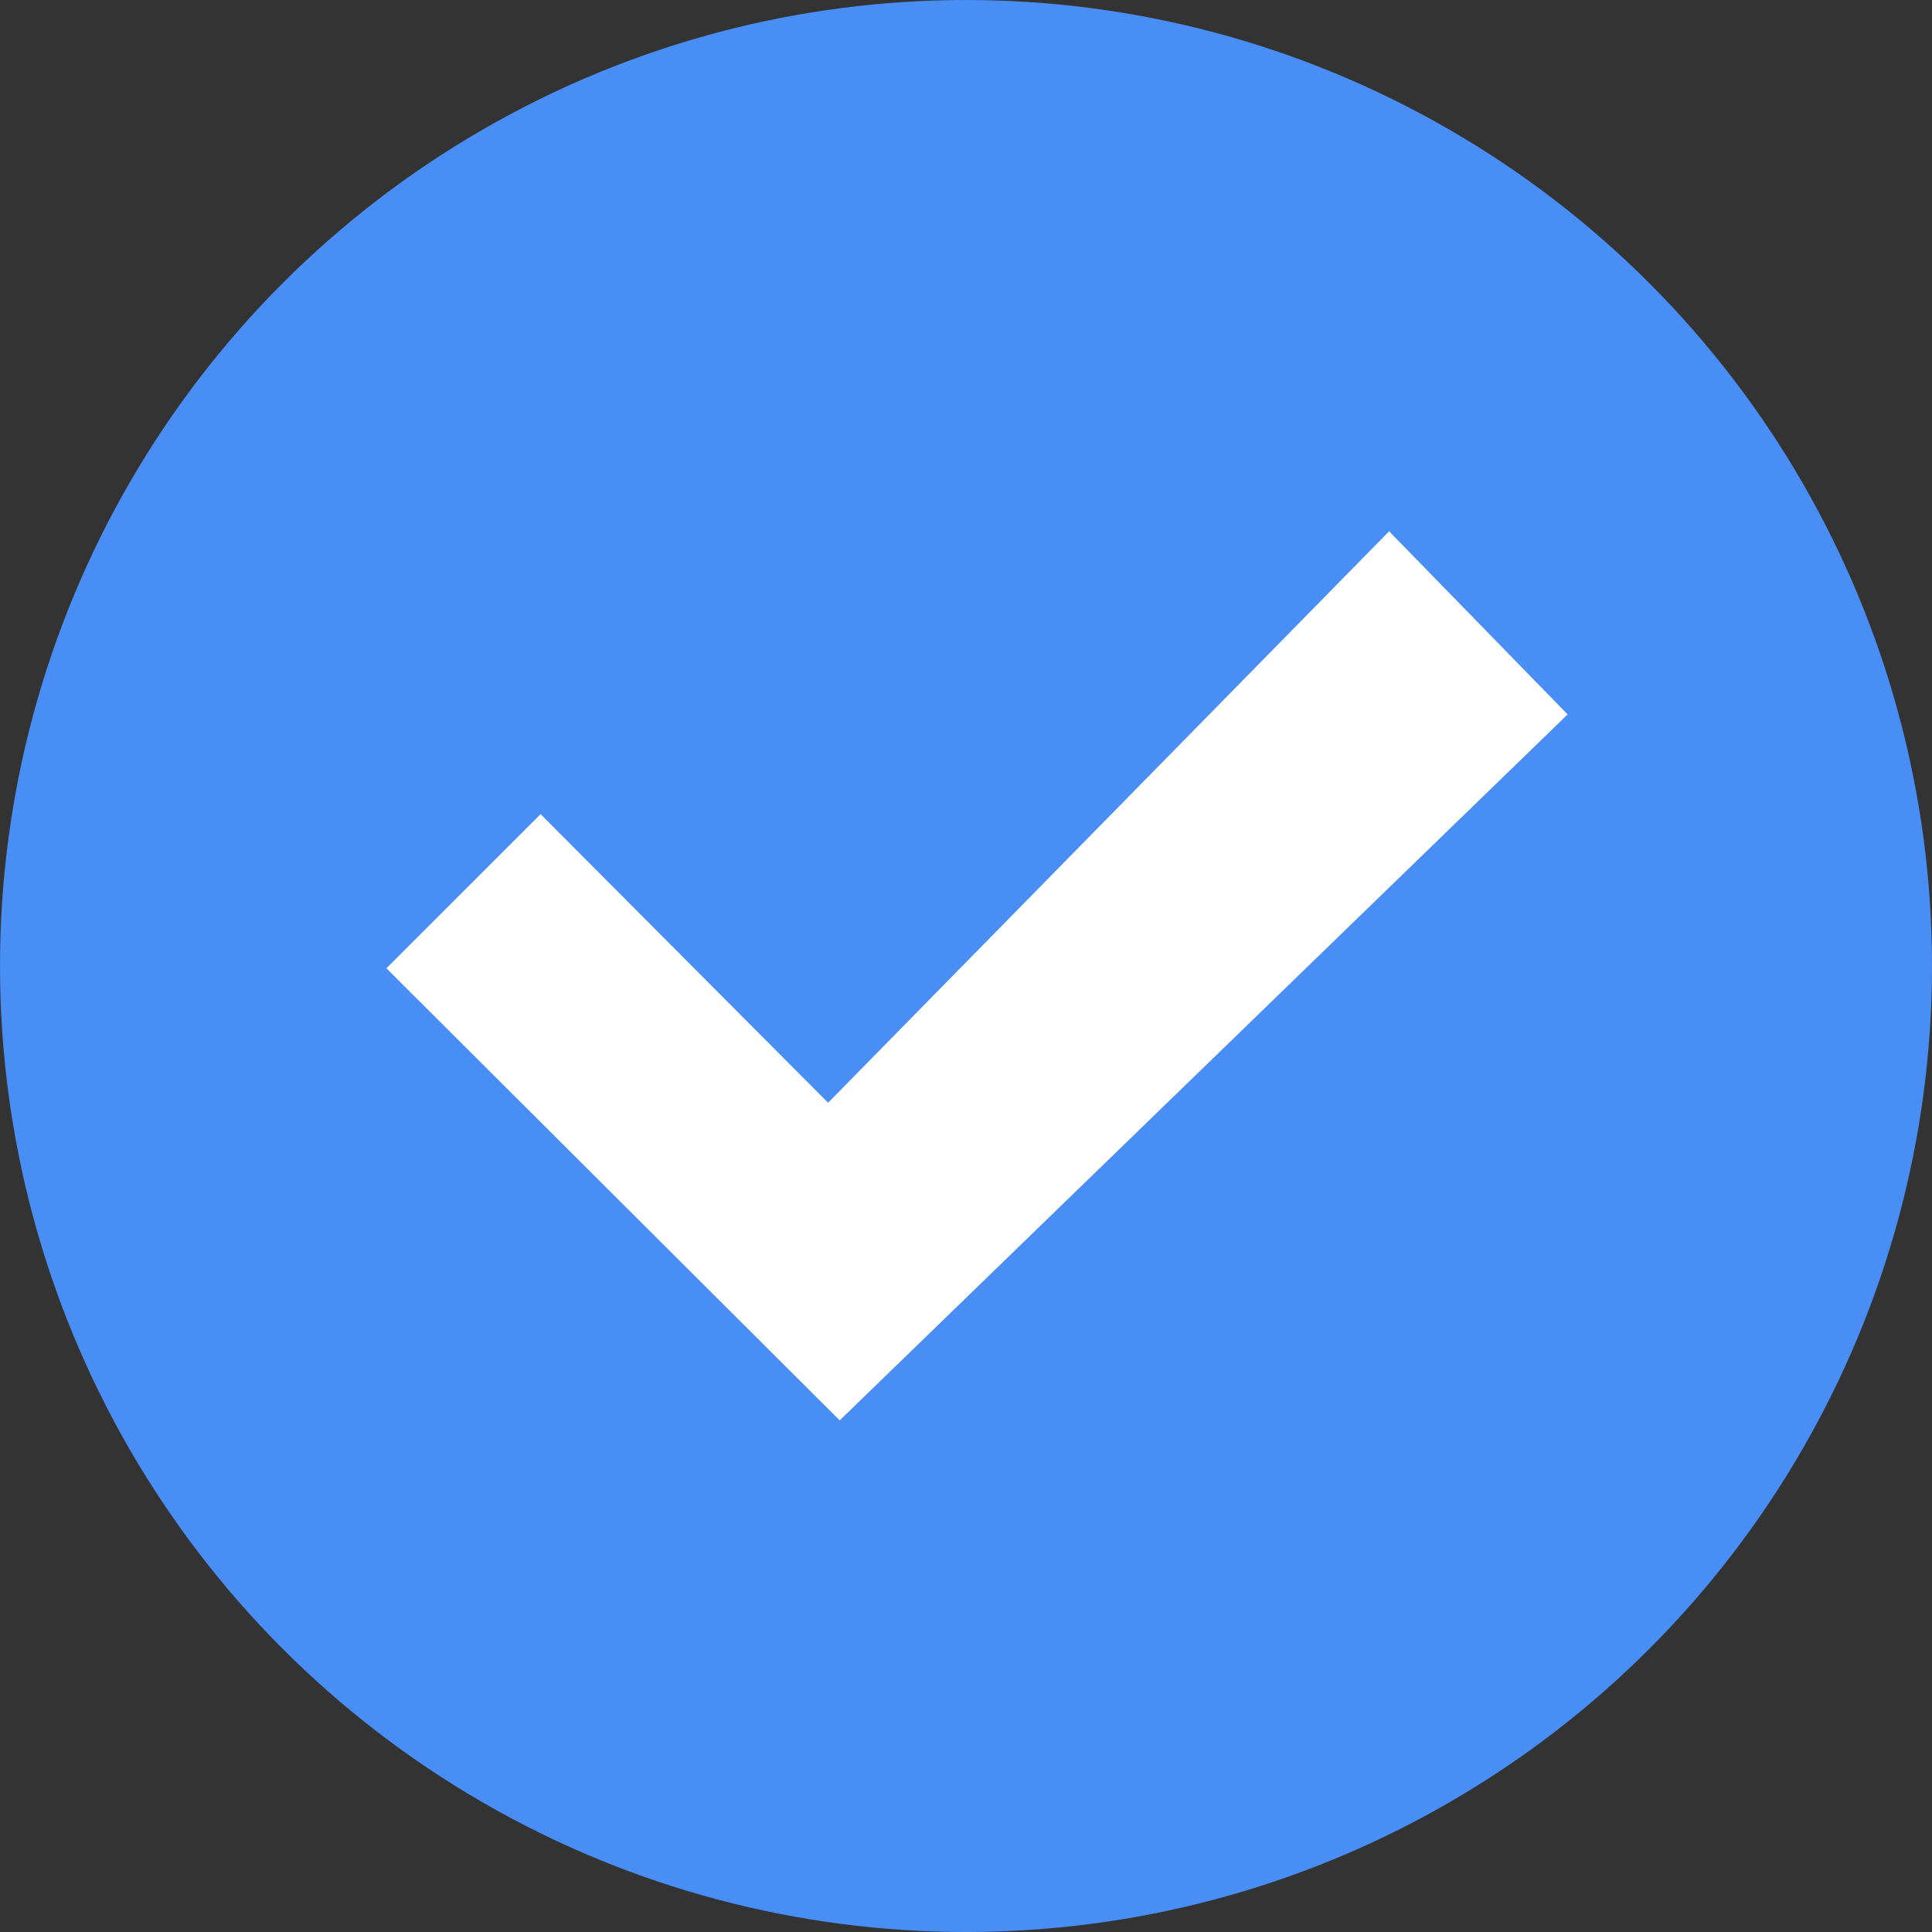
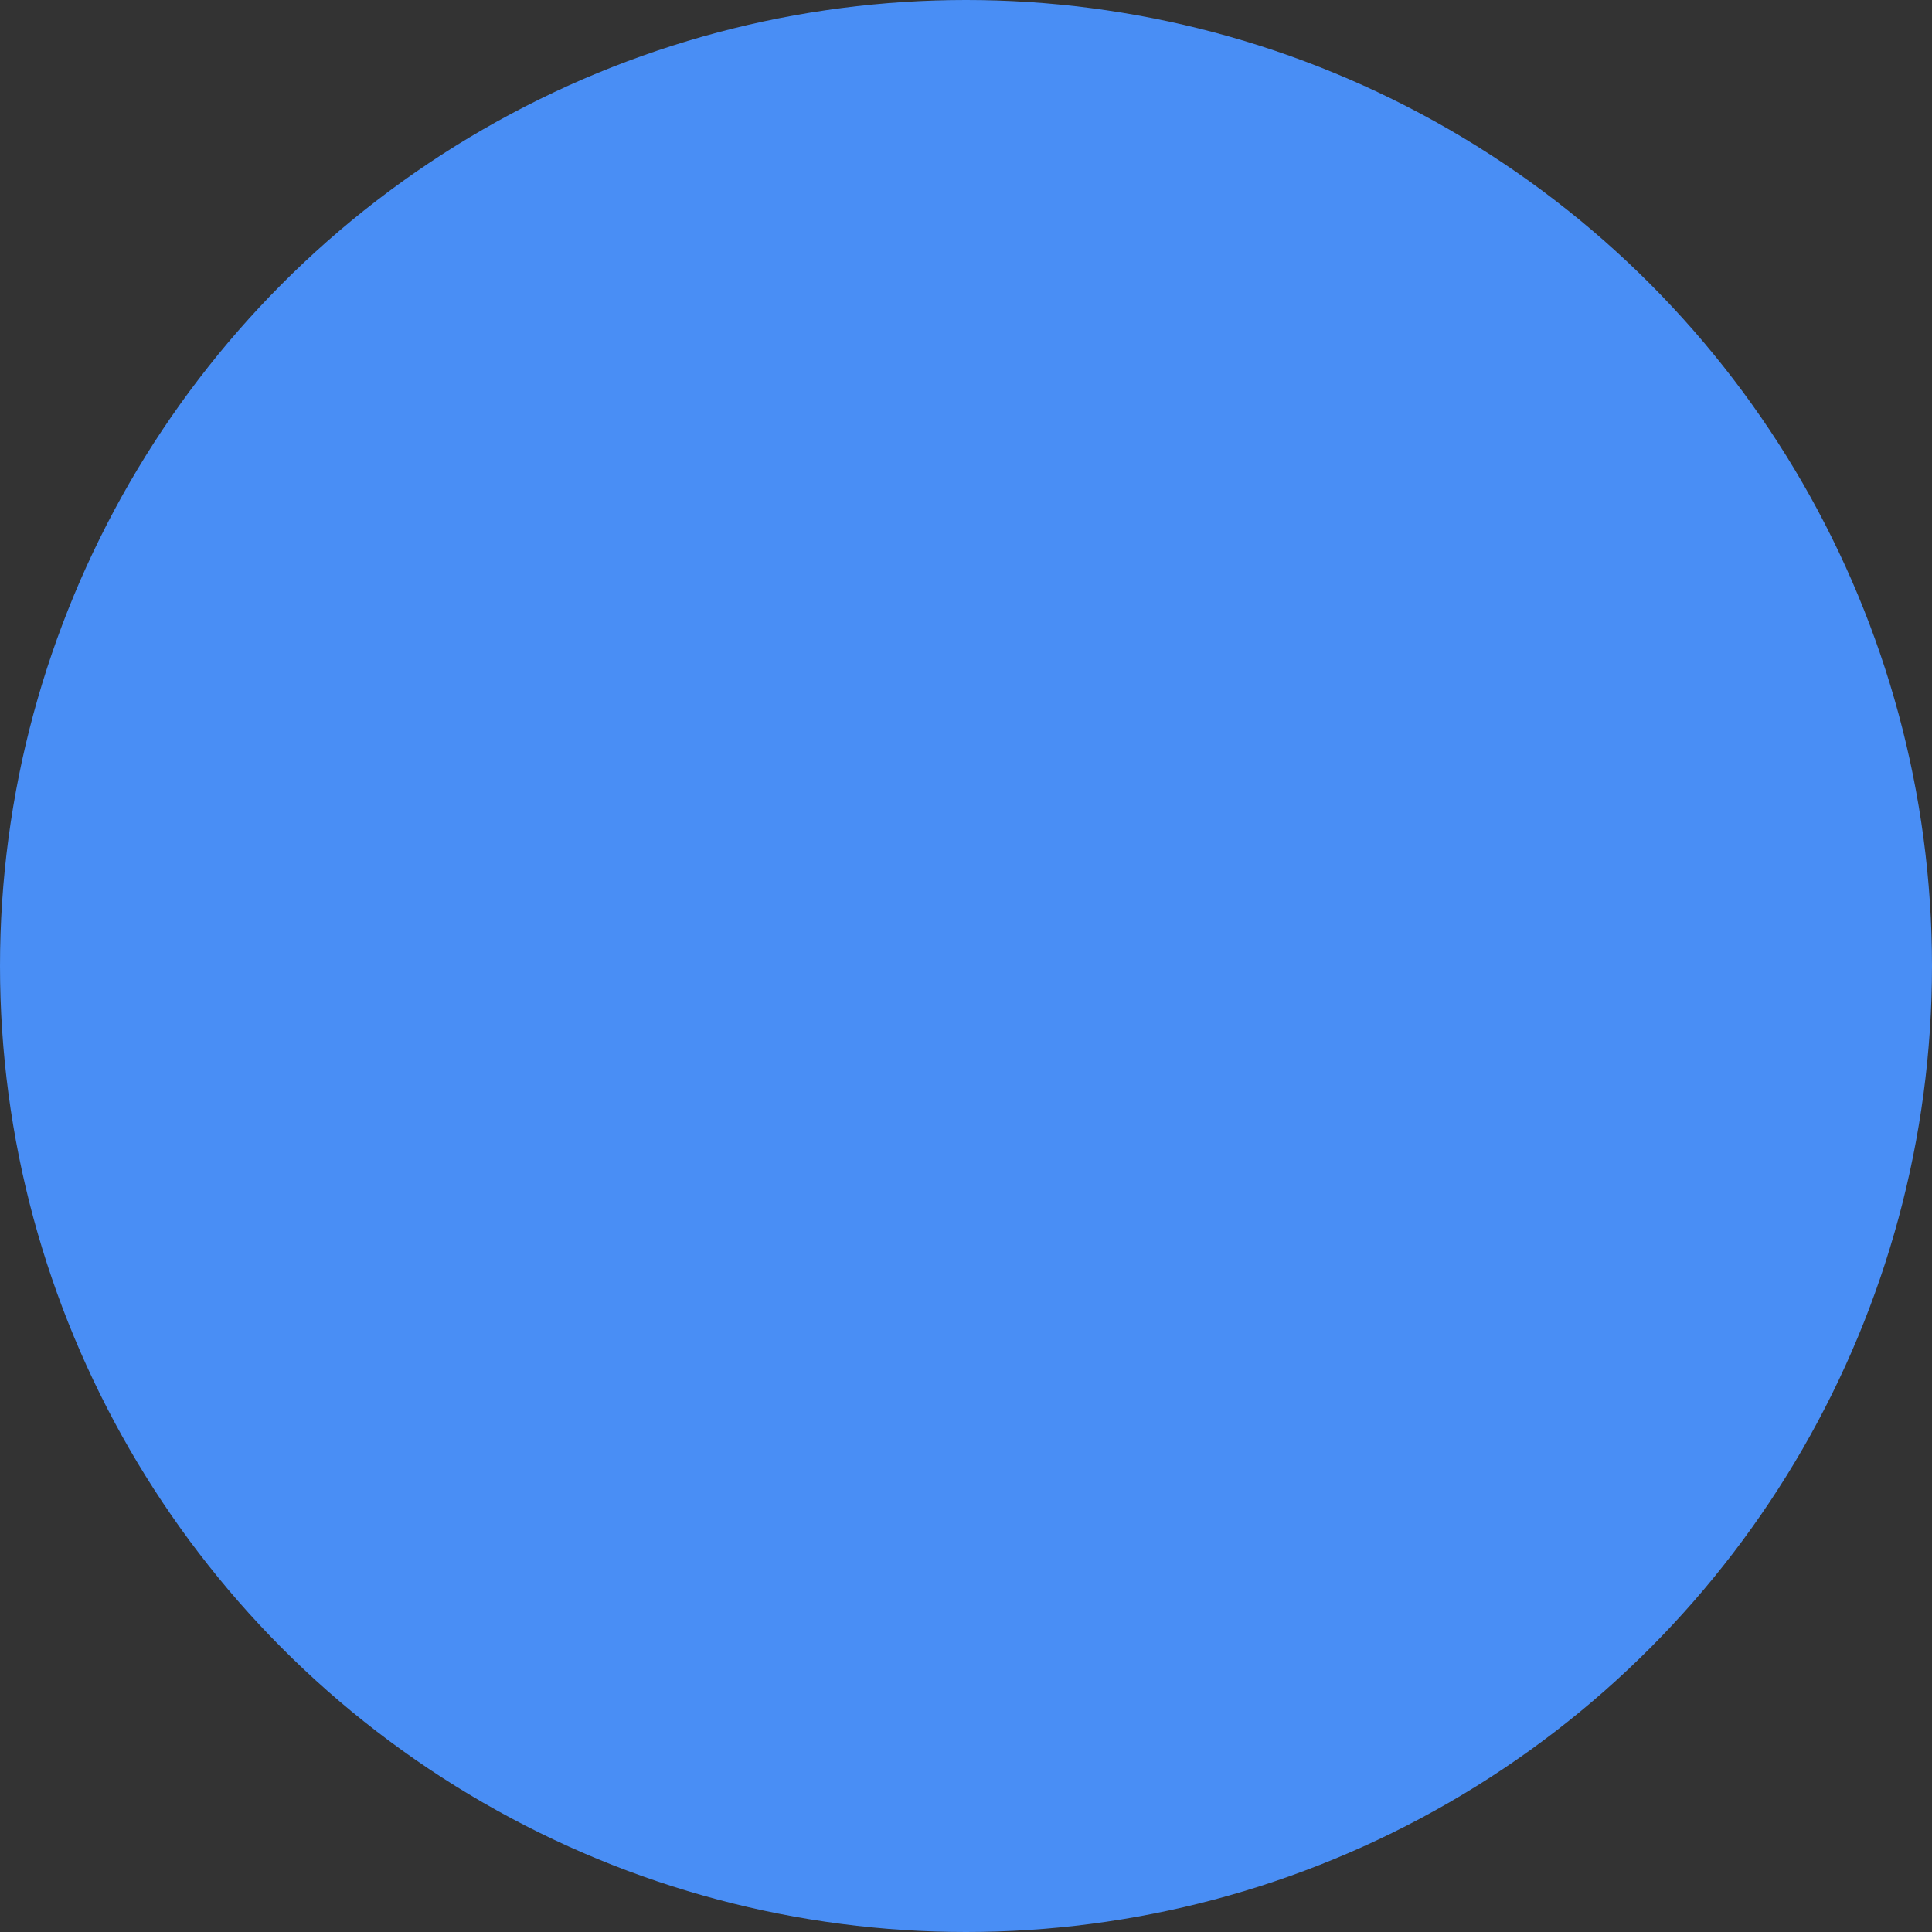
<svg xmlns="http://www.w3.org/2000/svg" width="32" height="32" viewBox="0 0 32 32" fill="none">
  <rect x="0" y="0" width="32" height="32" fill="#333333" stroke="none" />
  <circle cx="16" cy="16" r="16" fill="#498EF5" />
-   <path d="M23.008 8.8L13.716 18.265L8.954 13.485L6.4 16.038L13.908 23.526L25.965 11.833L23.008 8.8Z" fill="white" />
</svg>